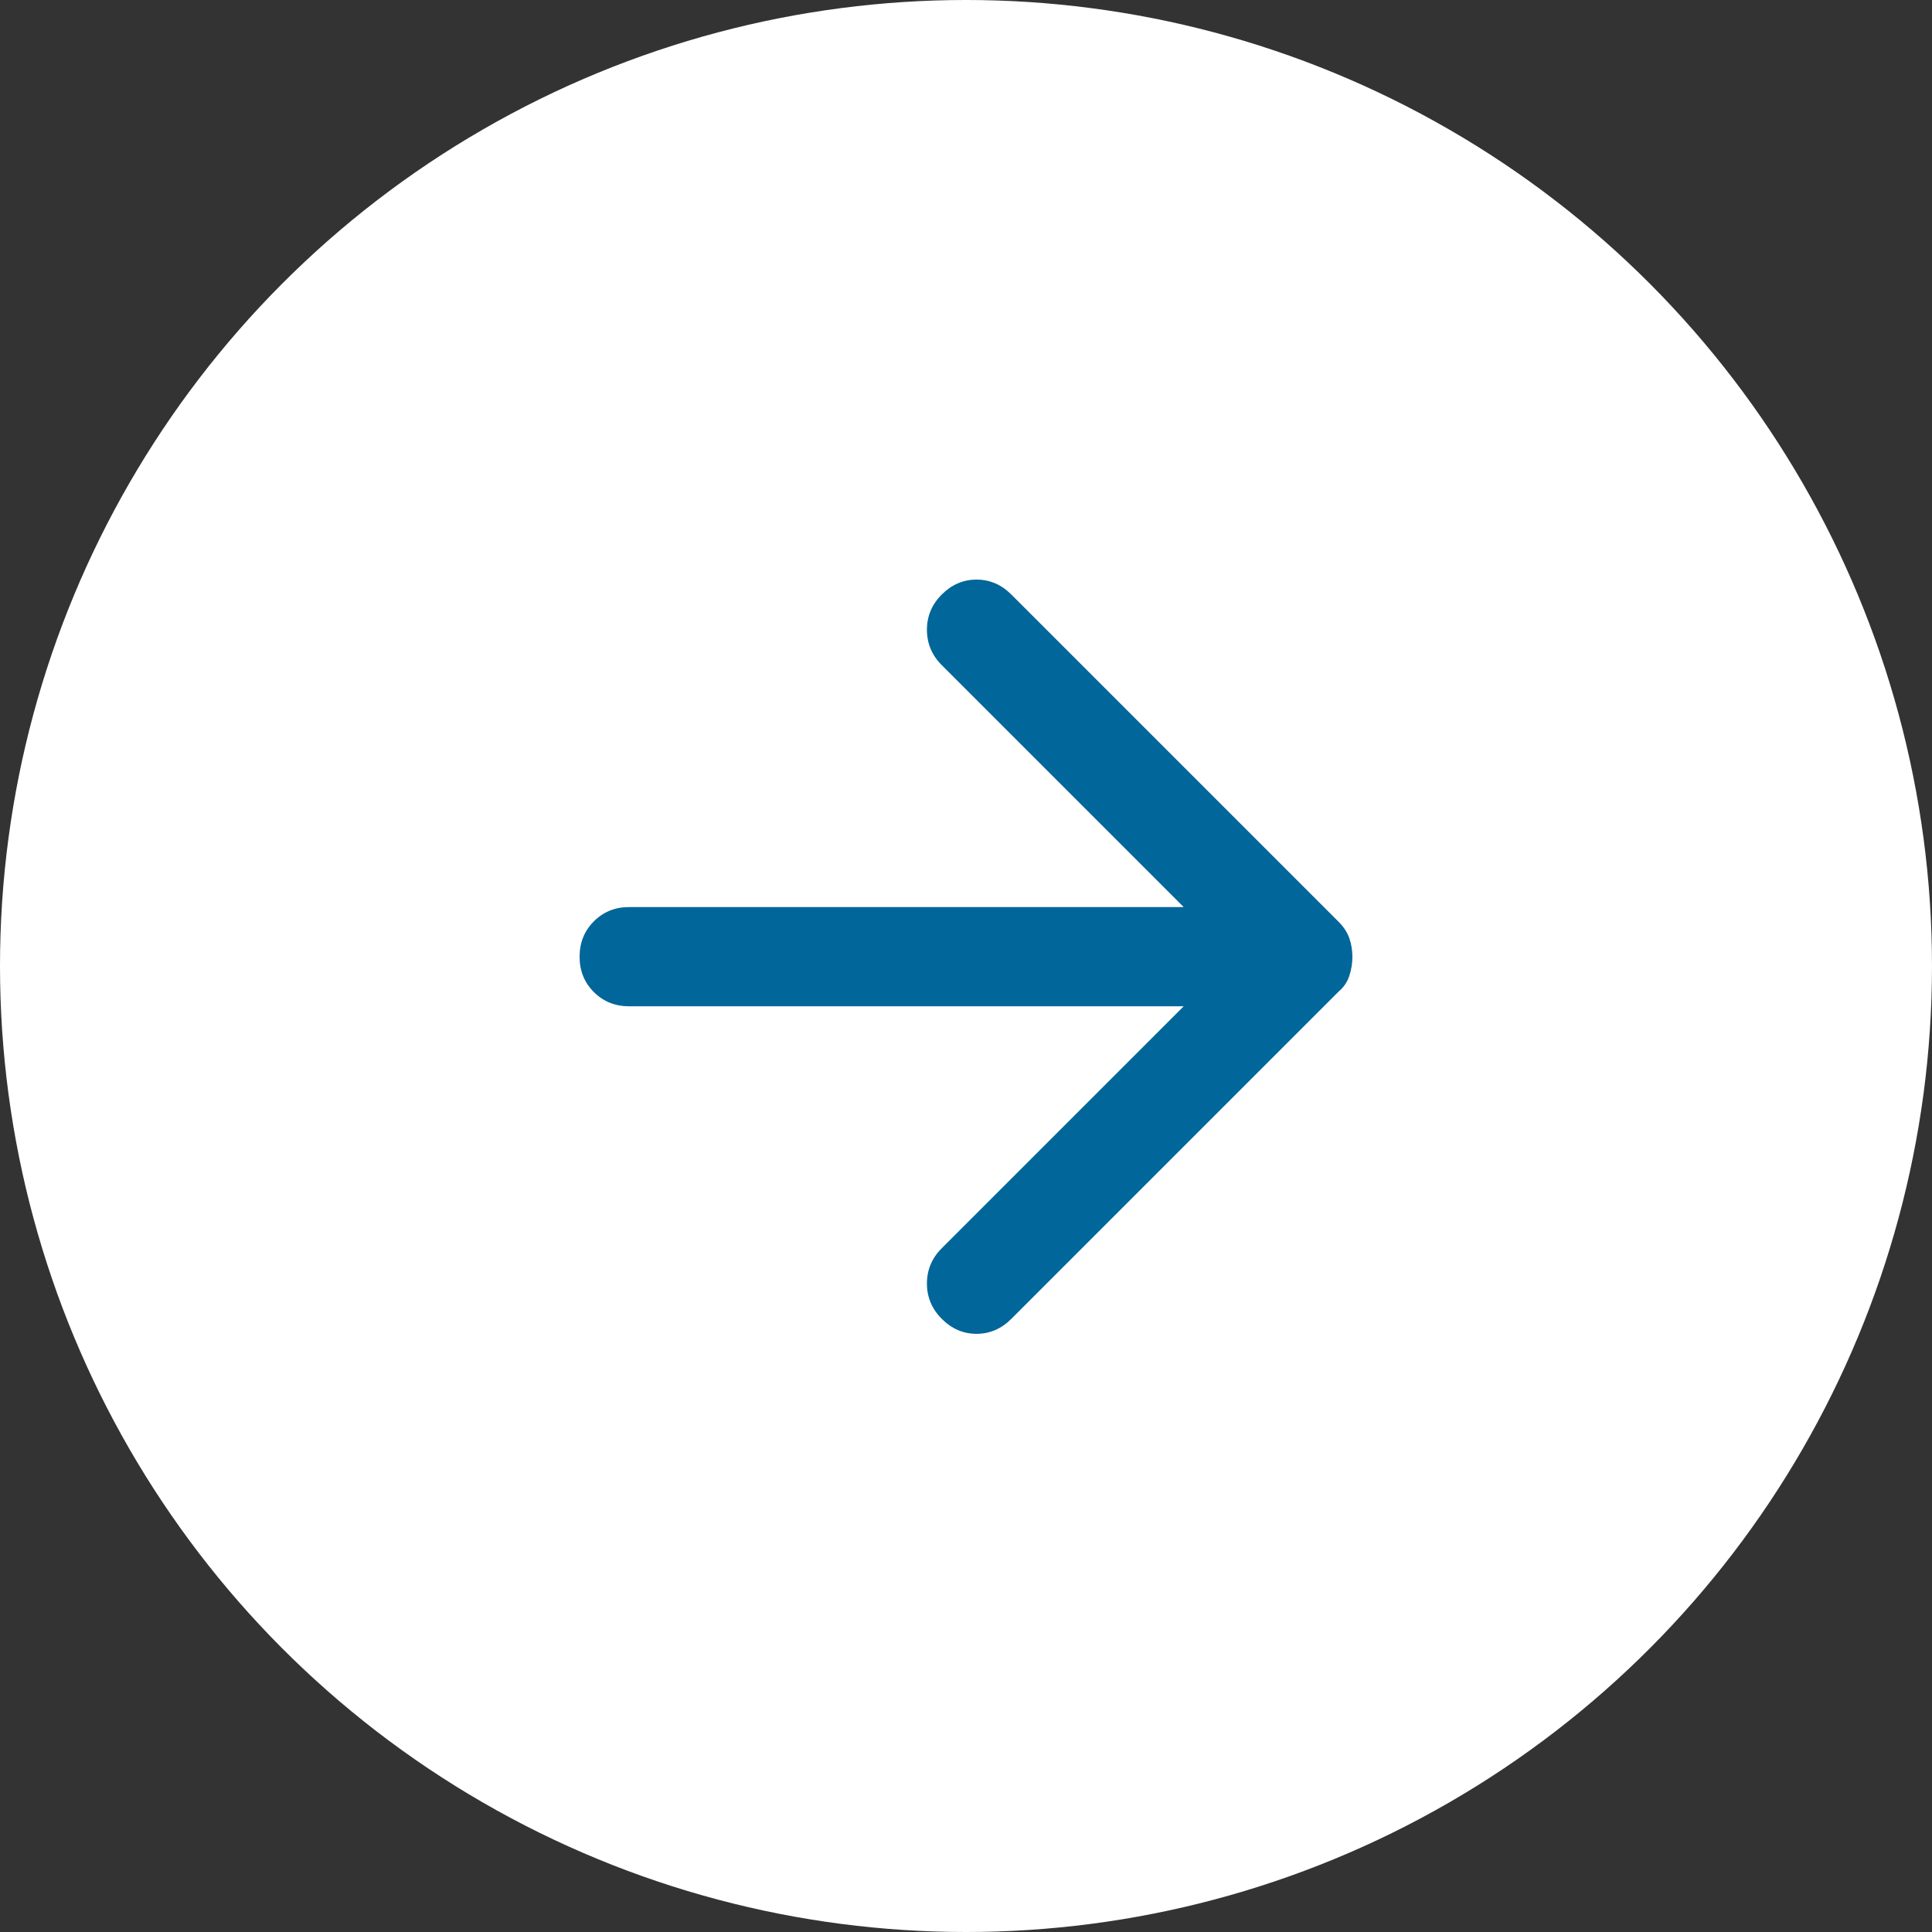
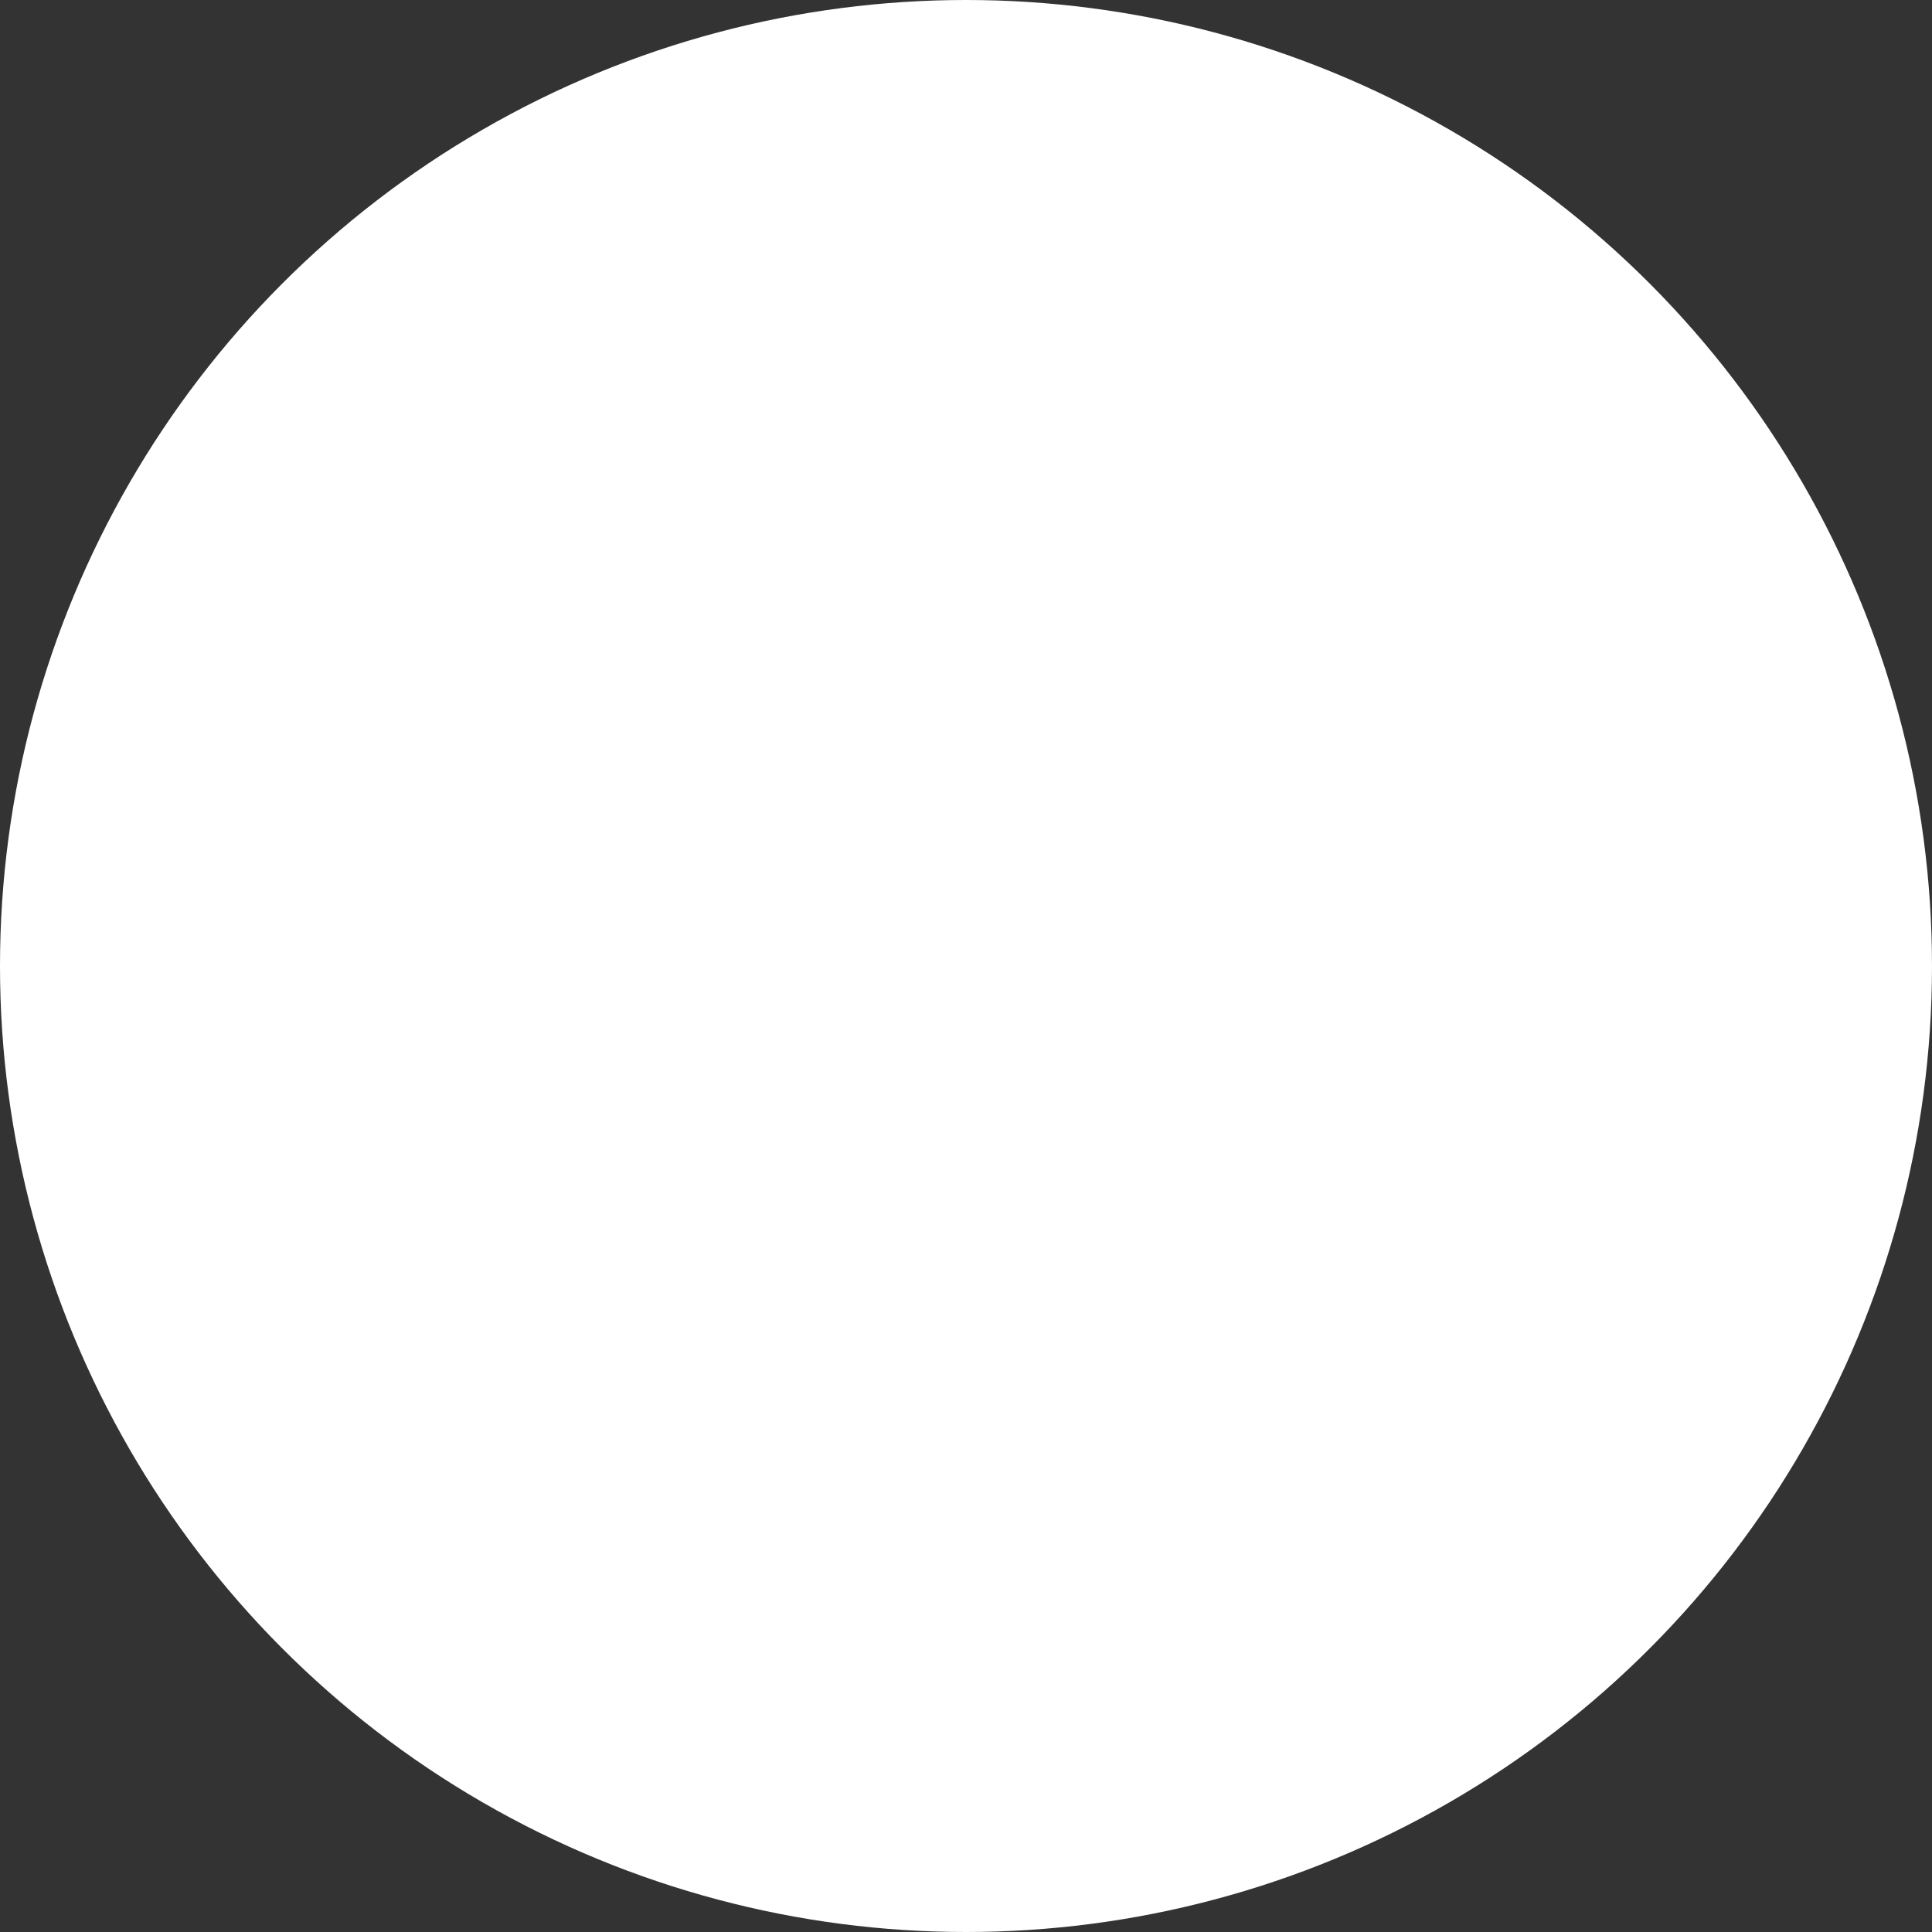
<svg xmlns="http://www.w3.org/2000/svg" width="50" height="50" viewBox="0 0 50 50" fill="none">
  <rect x="0" y="0" width="50" height="50" fill="#333333" stroke="none" />
  <circle cx="25" cy="25" r="25" fill="white" />
-   <path d="M15 24.759C15 24.395 15.123 24.09 15.37 23.844C15.616 23.597 15.921 23.474 16.284 23.475L30.634 23.475L24.374 17.215C24.117 16.958 23.989 16.653 23.989 16.299C23.989 15.946 24.117 15.641 24.374 15.385C24.631 15.128 24.93 15 25.273 15C25.615 15 25.915 15.128 26.172 15.385L34.647 23.86C34.775 23.989 34.866 24.128 34.919 24.278C34.972 24.427 34.999 24.588 35 24.759C35 24.93 34.973 25.096 34.919 25.258C34.865 25.418 34.774 25.552 34.647 25.658L26.172 34.133C25.915 34.39 25.615 34.519 25.273 34.519C24.93 34.519 24.631 34.39 24.374 34.133C24.117 33.876 23.989 33.571 23.989 33.218C23.989 32.864 24.117 32.559 24.374 32.303L30.634 26.043L16.284 26.043C15.92 26.043 15.615 25.92 15.368 25.674C15.122 25.427 14.999 25.122 15 24.759Z" fill="#016699" />
</svg>